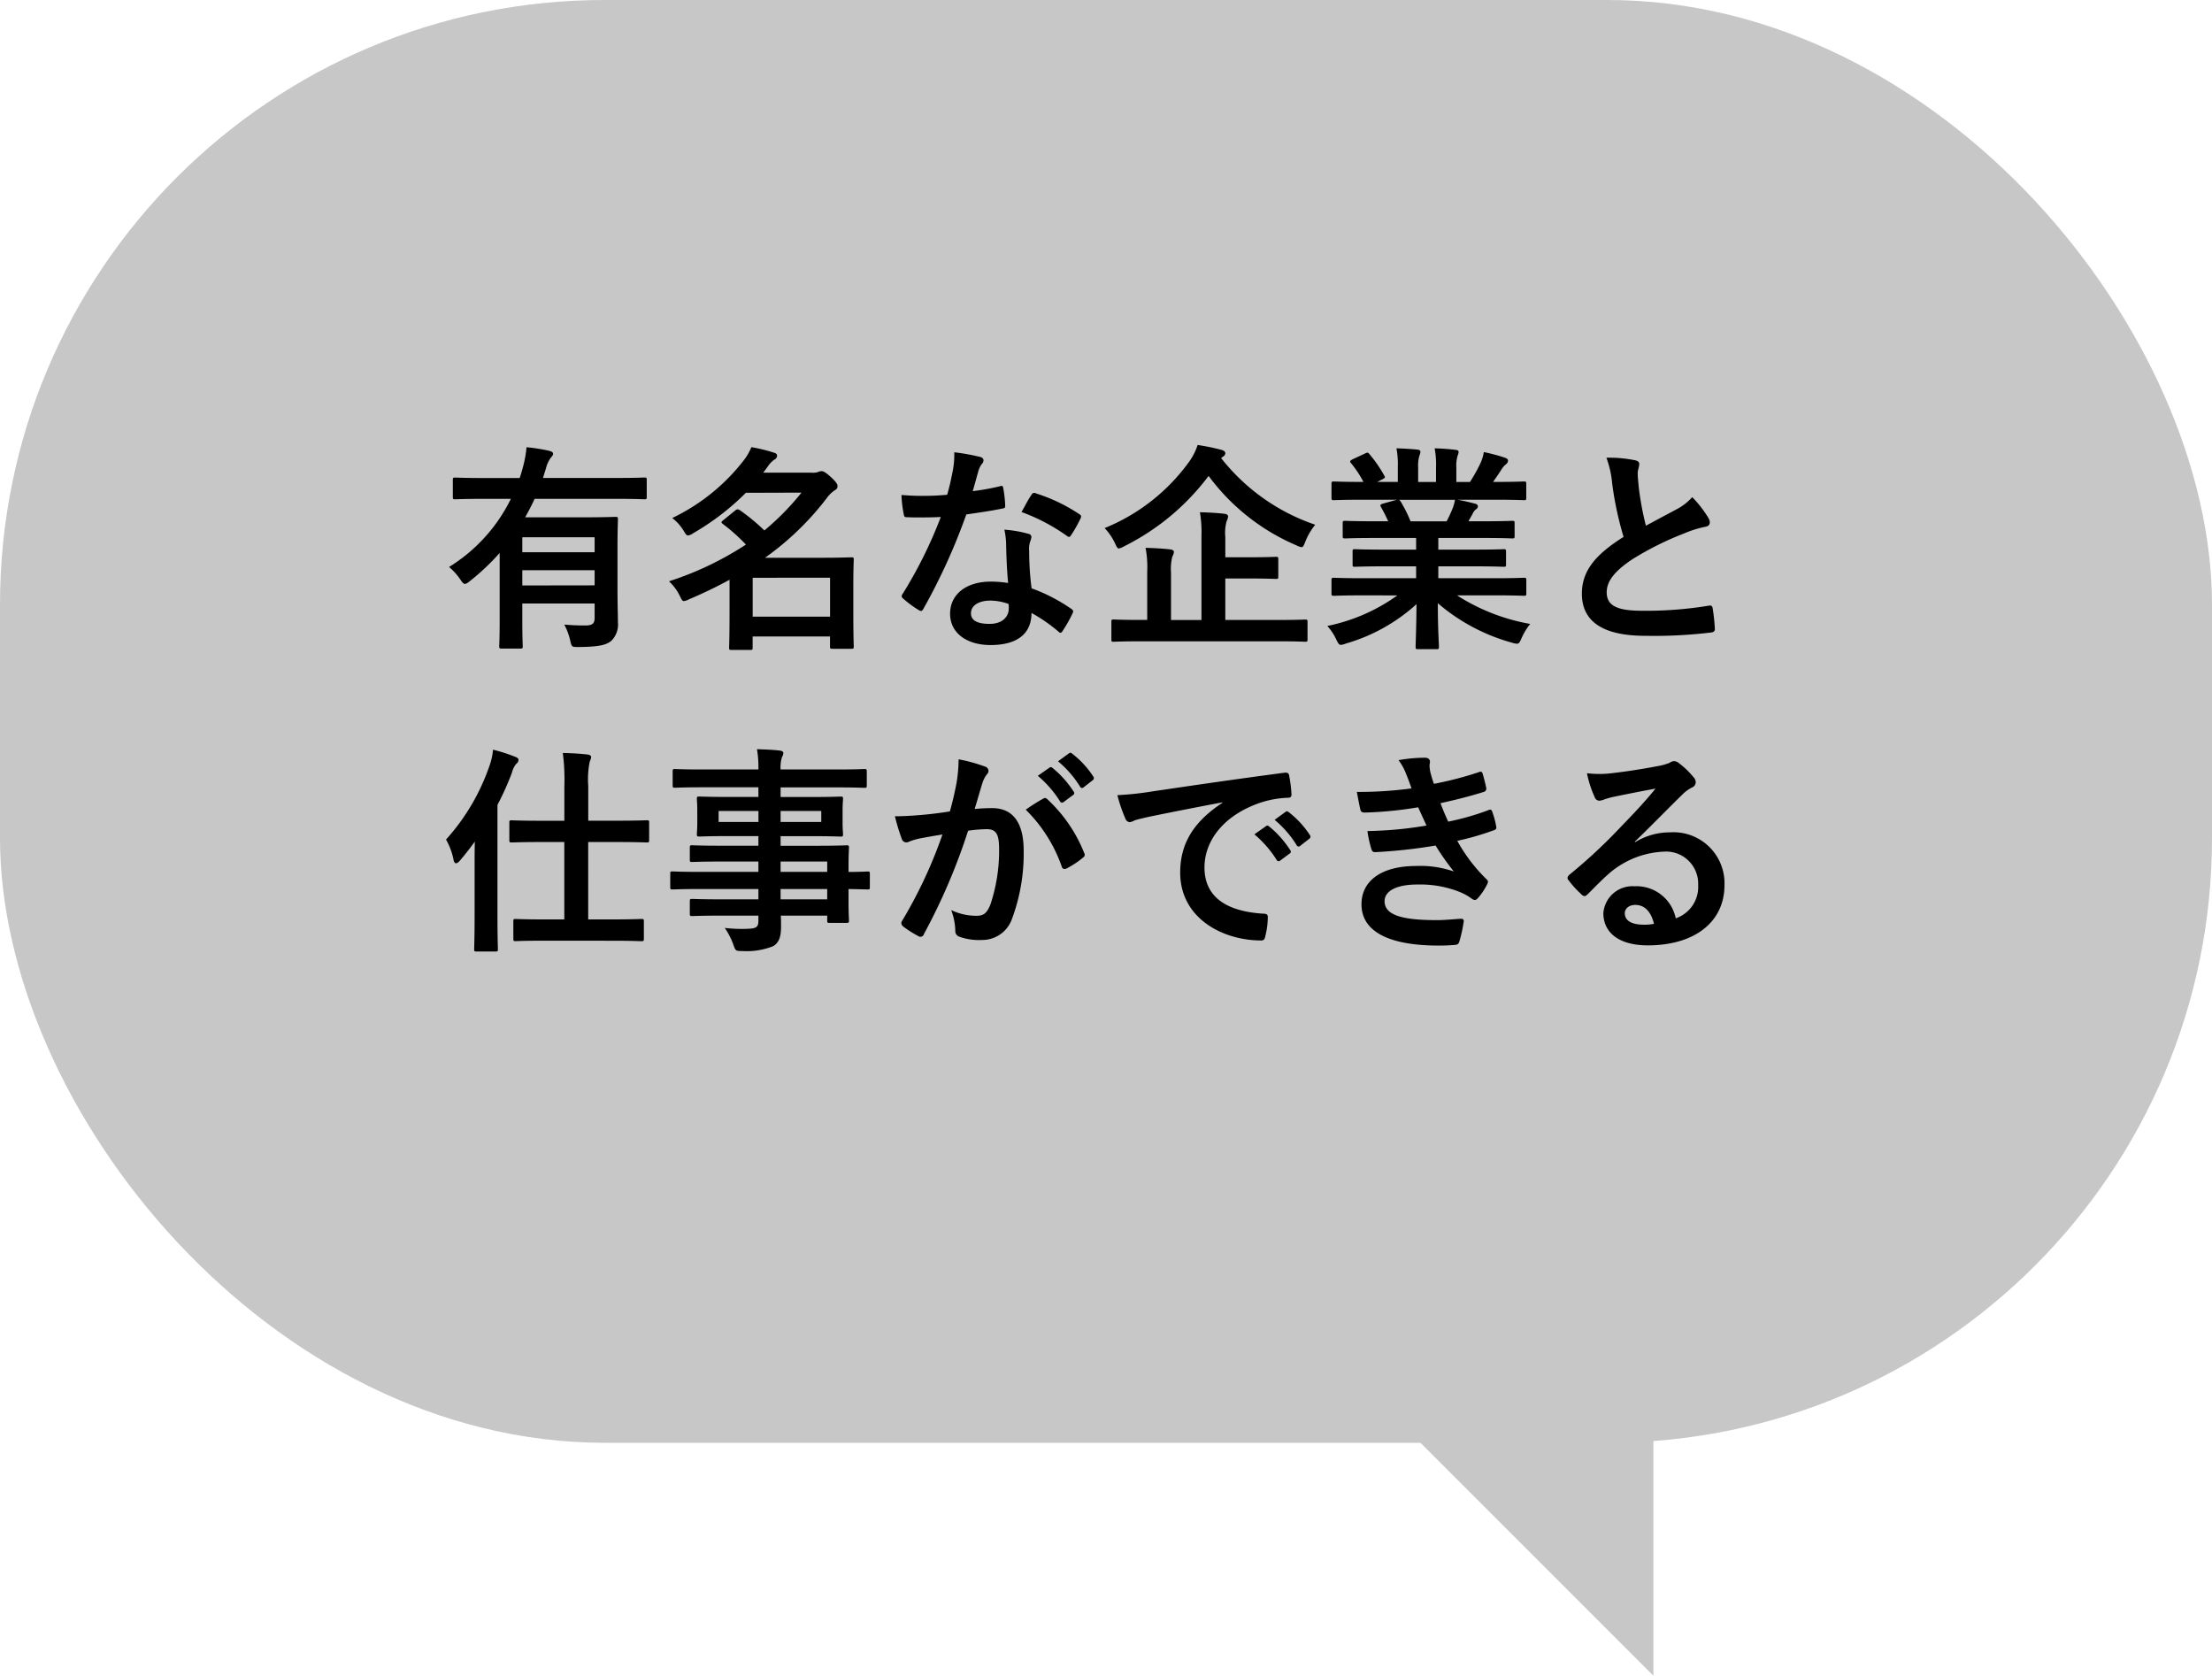
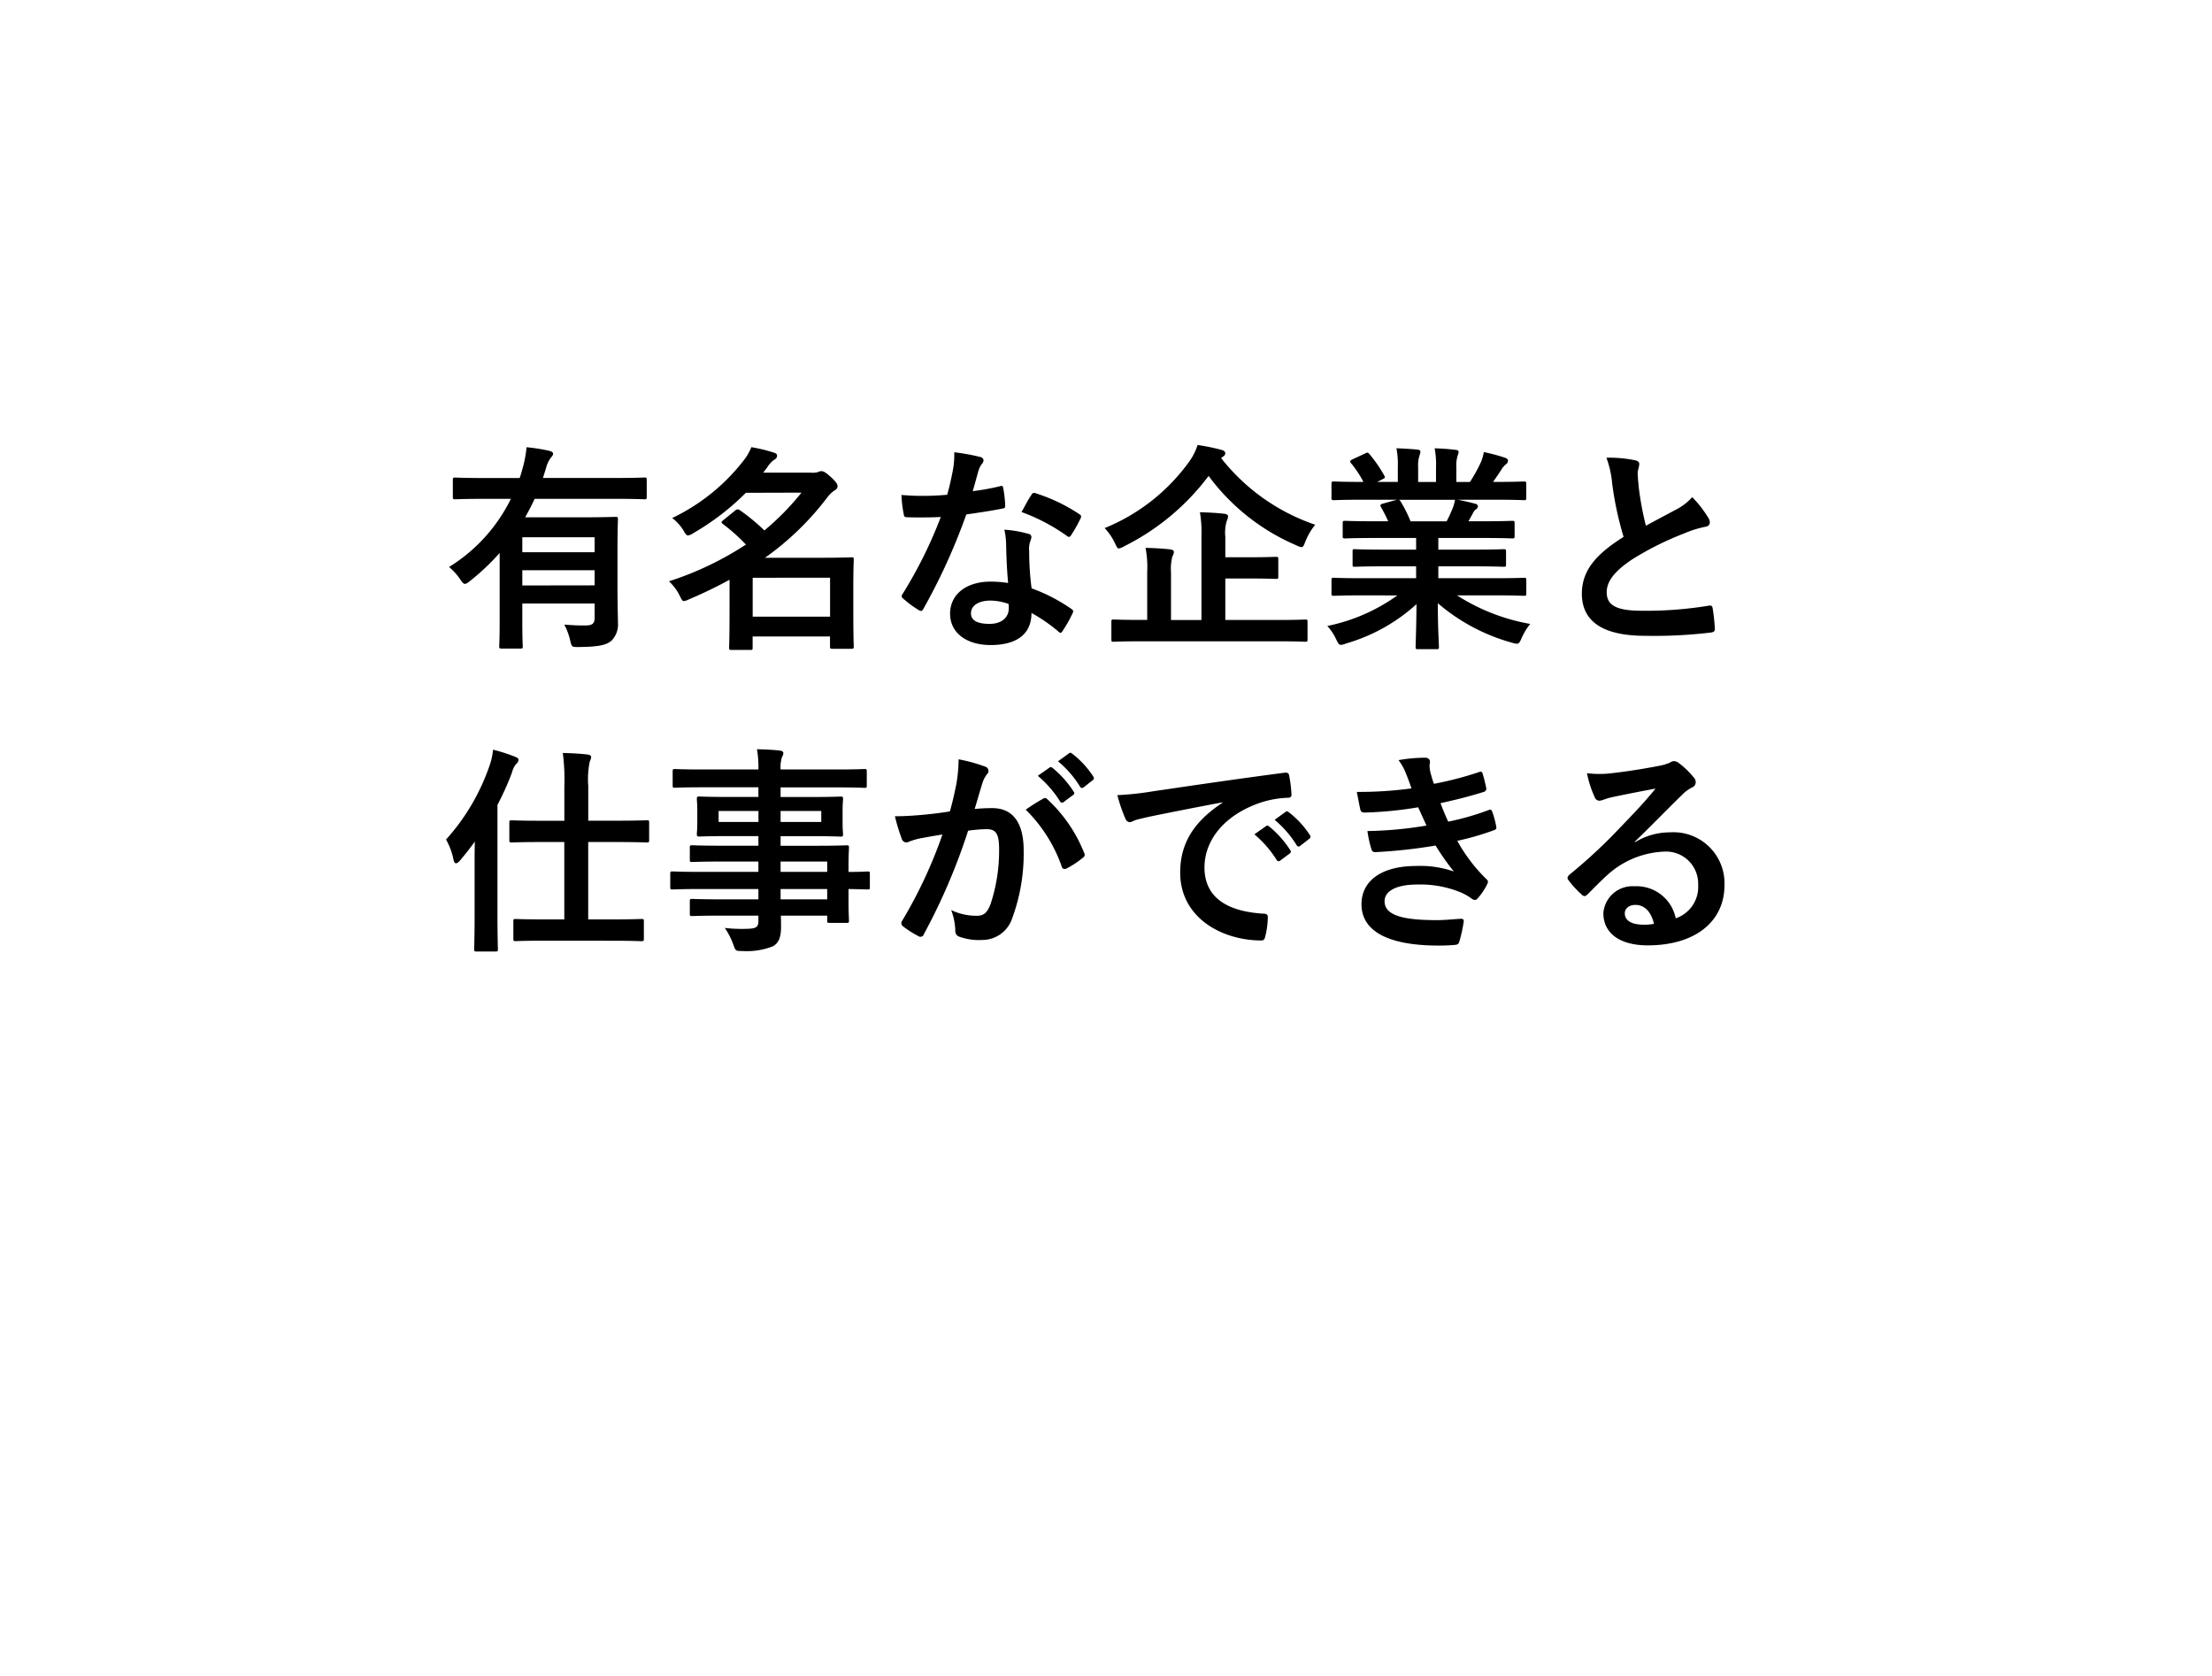
<svg xmlns="http://www.w3.org/2000/svg" width="161" height="121.954" viewBox="0 0 161 121.954">
  <g id="img8-pop3" transform="translate(-976 -2640)">
-     <rect id="Rectangle_45362" data-name="Rectangle 45362" width="161" height="105" rx="44" transform="translate(976 2640)" fill="#c7c7c7" />
-     <path id="Path_111532" data-name="Path 111532" d="M933.645,162.954V133.89H904.581Z" transform="translate(162.697 2599)" fill="#c7c7c7" />
    <path id="Path_121185" data-name="Path 121185" d="M4.368-.816c0,1.328-.032,1.76-.032,1.84,0,.16.016.176.192.176H5.872c.16,0,.176-.016.176-.176,0-.08-.032-.512-.032-1.84V-2.08H11.28v1.04c0,.432-.176.56-.688.56C10-.48,9.632-.5,9.072-.544A4.659,4.659,0,0,1,9.5.608c.112.48.112.48.608.48,1.52-.016,2-.144,2.384-.448A1.666,1.666,0,0,0,12.976-.7c0-.448-.032-1.3-.032-2.48v-2.9c0-1.344.032-2.032.032-2.128,0-.16-.016-.176-.192-.176-.1,0-.832.032-2.272.032H6.224c.24-.432.48-.88.688-1.344H12.88c1.44,0,1.936.032,2.032.032.144,0,.16-.016.16-.176v-1.232c0-.16-.016-.176-.16-.176-.1,0-.592.032-2.032.032H7.52l.224-.72a2.12,2.12,0,0,1,.336-.736c.08-.1.176-.192.176-.3,0-.128-.128-.176-.3-.224a13.009,13.009,0,0,0-1.632-.256A8.153,8.153,0,0,1,6.032-11.9c-.064.24-.128.464-.208.688H3.168c-1.44,0-1.936-.032-2.032-.032-.16,0-.176.016-.176.176V-9.84c0,.16.016.176.176.176.1,0,.592-.032,2.032-.032H5.184a12.068,12.068,0,0,1-4.5,4.96,4.328,4.328,0,0,1,.832.928c.144.208.224.3.32.3s.192-.064.352-.192A16.657,16.657,0,0,0,4.368-5.76ZM6.016-3.392V-4.5H11.28v1.1ZM11.28-6.9v1.088H6.016V-6.9Zm15.056-3.248a19.045,19.045,0,0,1-2.7,2.752,14.368,14.368,0,0,0-1.76-1.456.38.38,0,0,0-.192-.08.352.352,0,0,0-.192.1l-.848.688c-.08.064-.128.112-.128.16,0,.032.048.08.112.128a13.475,13.475,0,0,1,1.664,1.488,23.161,23.161,0,0,1-5.6,2.672,3.654,3.654,0,0,1,.768,1.024c.144.288.192.416.32.416a1.1,1.1,0,0,0,.368-.128A32.069,32.069,0,0,0,21.1-3.808v2.1c0,2.24-.032,2.752-.032,2.832,0,.16.016.176.176.176h1.376c.144,0,.16-.016.16-.176V.32h5.632v.72c0,.16.016.176.192.176h1.36c.16,0,.176-.016.176-.176,0-.1-.032-.544-.032-2.784V-3.216c0-1.488.032-1.952.032-2.064,0-.144-.016-.16-.176-.16-.1,0-.8.032-2.176.032H23.68a20.7,20.7,0,0,0,4.528-4.384,2.181,2.181,0,0,1,.528-.512c.176-.1.224-.176.224-.32,0-.128-.08-.288-.5-.672-.352-.32-.528-.416-.672-.416a.761.761,0,0,0-.288.08,1.519,1.519,0,0,1-.464.032H23.552l.32-.432a1.865,1.865,0,0,1,.48-.512.332.332,0,0,0,.208-.288c0-.112-.064-.176-.224-.224a11.33,11.33,0,0,0-1.648-.4,4.008,4.008,0,0,1-.544.944A14.478,14.478,0,0,1,16.928-8.3a3.455,3.455,0,0,1,.816.9c.144.256.224.368.336.368a.8.8,0,0,0,.368-.16,18.3,18.3,0,0,0,3.84-2.944Zm2.08,6.192V-1.12H22.784V-3.952Zm12.96.384a8.246,8.246,0,0,0-1.264-.1c-1.808,0-2.96.944-2.96,2.336C37.152.048,38.336.944,40.1.944c1.824,0,2.976-.736,2.976-2.336A11.9,11.9,0,0,1,45.024-.048c.064.064.112.1.16.1s.1-.032.144-.112a9.844,9.844,0,0,0,.736-1.3c.08-.16.064-.224-.1-.336a12.546,12.546,0,0,0-2.88-1.488,20.9,20.9,0,0,1-.176-2.72,1.663,1.663,0,0,1,.064-.656,2.006,2.006,0,0,0,.1-.336.246.246,0,0,0-.224-.256,8.649,8.649,0,0,0-1.744-.3,5.619,5.619,0,0,1,.128,1.136C41.248-5.568,41.28-4.592,41.376-3.568Zm.032,1.52a1.843,1.843,0,0,1,.016.32c0,.672-.528,1.136-1.392,1.136-.912,0-1.36-.256-1.36-.768,0-.608.624-.928,1.424-.928A4.078,4.078,0,0,1,41.408-2.048ZM38.8-10.256c.144-.48.272-.976.384-1.36a1.759,1.759,0,0,1,.256-.592.394.394,0,0,0,.144-.3c0-.112-.1-.208-.256-.24a14.8,14.8,0,0,0-1.872-.336,6.192,6.192,0,0,1-.1,1.3c-.112.576-.224,1.12-.416,1.792-.736.064-1.216.08-1.84.08-.464,0-.832-.016-1.488-.064a8.359,8.359,0,0,0,.16,1.36c.032.208.064.256.224.256.4.016.528.016.88.016.5,0,.992,0,1.6-.032A32.279,32.279,0,0,1,33.712-2.8a.306.306,0,0,0-.08.192c0,.064.032.112.112.176a7.6,7.6,0,0,0,1.1.816.444.444,0,0,0,.192.08c.064,0,.112-.048.176-.16a44.211,44.211,0,0,0,3.12-6.864c.992-.144,1.776-.256,2.64-.432.128-.016.192-.048.192-.192a8.682,8.682,0,0,0-.144-1.3c-.032-.176-.1-.176-.24-.128A17.2,17.2,0,0,1,38.8-10.256Zm3.552,1.52a13.828,13.828,0,0,1,3.312,1.744.223.223,0,0,0,.144.064c.048,0,.1-.032.144-.112a9.732,9.732,0,0,0,.672-1.184.382.382,0,0,0,.064-.192c0-.064-.048-.112-.144-.176a12.483,12.483,0,0,0-3.136-1.5.223.223,0,0,0-.336.112C42.864-9.7,42.624-9.216,42.352-8.736ZM60.992.672c1.408,0,1.9.032,2,.032.16,0,.176-.016.176-.16V-.736c0-.16-.016-.176-.176-.176-.1,0-.592.032-2,.032H57.184V-3.9H58.8c1.456,0,1.968.032,2.064.032.16,0,.176-.016.176-.176V-5.3c0-.16-.016-.176-.176-.176-.1,0-.608.032-2.064.032H57.184V-6.928a3.11,3.11,0,0,1,.1-1.152.82.82,0,0,0,.1-.352c0-.08-.1-.16-.256-.176-.544-.064-1.2-.1-1.792-.112a8.709,8.709,0,0,1,.112,1.744v6.1H53.232V-4.336a3.584,3.584,0,0,1,.1-1.168.761.761,0,0,0,.112-.336c0-.08-.1-.16-.256-.176-.576-.064-1.2-.1-1.808-.112A7.436,7.436,0,0,1,51.5-4.384v3.5h-.432c-1.424,0-1.9-.032-2.016-.032-.144,0-.16.016-.16.176V.544c0,.144.016.16.16.16.112,0,.592-.032,2.016-.032Zm-3.984-13.44a.288.288,0,0,0,.176-.24c0-.128-.112-.208-.288-.256a16.323,16.323,0,0,0-1.728-.352,4.318,4.318,0,0,1-.592,1.184A14.125,14.125,0,0,1,48.4-7.568a4.2,4.2,0,0,1,.752,1.1c.128.272.176.384.288.384a1.2,1.2,0,0,0,.384-.16,17.345,17.345,0,0,0,6.144-5.12,15.5,15.5,0,0,0,6.4,5.056,1.1,1.1,0,0,0,.368.128c.112,0,.16-.112.272-.4a4.625,4.625,0,0,1,.72-1.232,14.741,14.741,0,0,1-6.848-4.848Zm12.7,10.1a13.288,13.288,0,0,1-5.1,2.224,3.819,3.819,0,0,1,.64.96c.144.3.208.416.352.416a1.228,1.228,0,0,0,.368-.1A12.96,12.96,0,0,0,71.1-2.032c-.016,1.9-.064,2.832-.064,3.1,0,.16.016.176.16.176h1.36c.16,0,.176-.016.176-.176,0-.272-.08-1.264-.08-3.168A13.97,13.97,0,0,0,78.032.768a1.712,1.712,0,0,0,.368.08c.16,0,.224-.112.352-.416a4.538,4.538,0,0,1,.624-1.024,14.518,14.518,0,0,1-5.328-2.08H76.9c1.44,0,1.92.032,2.016.032.16,0,.176-.016.176-.176V-3.76c0-.176-.016-.192-.176-.192-.1,0-.576.032-2.016.032H72.688v-.864h2.544c1.568,0,2.112.032,2.208.032.16,0,.176-.016.176-.176V-5.84c0-.176-.016-.192-.176-.192-.1,0-.64.032-2.208.032H72.688v-.848H75.92c1.536,0,2.048.032,2.144.032.16,0,.176-.016.176-.16V-7.92c0-.16-.016-.176-.176-.176-.1,0-.608.032-2.144.032H74.88l.288-.512a1.115,1.115,0,0,1,.224-.336.278.278,0,0,0,.176-.24c0-.1-.08-.16-.208-.192-.48-.128-.848-.208-1.264-.288h2.8c1.44,0,1.92.032,2.016.032.16,0,.176-.016.176-.176v-.992c0-.176-.016-.192-.176-.192-.1,0-.576.032-2.016.032h-.224c.224-.32.448-.64.656-.976a1.613,1.613,0,0,1,.272-.3.33.33,0,0,0,.16-.272c0-.08-.064-.16-.208-.208A13.41,13.41,0,0,0,76-13.1a3.057,3.057,0,0,1-.272.864,11.863,11.863,0,0,1-.736,1.312H74v-1.056a2.5,2.5,0,0,1,.1-.88.753.753,0,0,0,.064-.256c0-.08-.064-.128-.208-.144a15.4,15.4,0,0,0-1.536-.112,6.347,6.347,0,0,1,.1,1.408v1.04h-1.3v-1.056a2.5,2.5,0,0,1,.1-.88.841.841,0,0,0,.064-.272q0-.12-.192-.144c-.432-.048-1.056-.08-1.552-.1a6.271,6.271,0,0,1,.1,1.392v1.056H68.24l.384-.192c.208-.112.208-.128.128-.272a9.552,9.552,0,0,0-1.072-1.552c-.1-.128-.144-.144-.3-.064l-.928.432c-.192.1-.224.16-.128.272a7.6,7.6,0,0,1,.912,1.376H67.12c-1.44,0-1.92-.032-2.016-.032-.176,0-.192.016-.192.192v.992c0,.16.016.176.192.176.1,0,.576-.032,2.016-.032h2.56l-1.04.288c-.208.064-.192.128-.112.272.176.3.336.624.512,1.008h-.976c-1.536,0-2.048-.032-2.144-.032-.176,0-.192.016-.192.176v.944c0,.144.016.16.192.16.1,0,.608-.032,2.144-.032h3.008V-6H68.816c-1.552,0-2.112-.032-2.208-.032-.16,0-.16.016-.16.192v.912c0,.16,0,.176.16.176.1,0,.656-.032,2.208-.032h2.256v.864H67.12c-1.44,0-1.92-.032-2.016-.032-.176,0-.192.016-.192.192v.944c0,.16.016.176.192.176.1,0,.576-.032,2.016-.032Zm.96-5.392a10.038,10.038,0,0,0-.72-1.44c-.048-.064-.08-.112-.128-.128H73.9a2.931,2.931,0,0,1-.176.64c-.16.384-.288.656-.432.928Zm14.256-4.624a7.159,7.159,0,0,1,.416,1.856,24.281,24.281,0,0,0,.832,3.9C84.3-5.744,83.136-4.576,83.136-2.8c0,2.08,1.6,3.072,4.624,3.072a34.191,34.191,0,0,0,4.768-.24c.192-.016.3-.1.288-.272a14.129,14.129,0,0,0-.16-1.488c-.032-.192-.112-.224-.288-.192a27.943,27.943,0,0,1-4.88.368c-1.84,0-2.544-.4-2.544-1.344,0-.752.5-1.5,1.888-2.416a22.265,22.265,0,0,1,3.76-1.872,7.678,7.678,0,0,1,1.536-.48c.224-.032.32-.16.32-.32a.648.648,0,0,0-.112-.336,8.216,8.216,0,0,0-1.168-1.5,3.958,3.958,0,0,1-1.1.864c-.9.48-1.472.784-2.272,1.216A22.5,22.5,0,0,1,87.28-10.5c-.032-.368-.08-.752-.08-1.072,0-.224.112-.448.112-.672,0-.128-.1-.208-.288-.256A9.26,9.26,0,0,0,84.928-12.688ZM12.512,22.464c1.536,0,2.064.032,2.16.032.176,0,.192-.016.192-.192V21.056c0-.16-.016-.176-.192-.176-.1,0-.624.032-2.16.032h-1.7V15.28H12.88c1.568,0,2.112.032,2.192.032.16,0,.176-.016.176-.192V13.872c0-.16-.016-.176-.176-.176-.08,0-.624.032-2.192.032H10.816V11.2a6.421,6.421,0,0,1,.112-1.792.817.817,0,0,0,.1-.32c0-.08-.1-.16-.256-.176-.544-.064-1.184-.1-1.808-.112a14.864,14.864,0,0,1,.112,2.432v2.5H7.44c-1.568,0-2.1-.032-2.192-.032-.16,0-.176.016-.176.176V15.12c0,.176.016.192.176.192.1,0,.624-.032,2.192-.032H9.072v5.632H7.7c-1.552,0-2.08-.032-2.176-.032-.144,0-.16.016-.16.176V22.3c0,.176.016.192.16.192.1,0,.624-.032,2.176-.032ZM2.544,20.64c0,1.568-.032,2.336-.032,2.432,0,.16.016.176.192.176H4.048c.176,0,.192-.016.192-.176,0-.08-.032-.864-.032-2.432V12.576a20.116,20.116,0,0,0,1.056-2.352,1.625,1.625,0,0,1,.3-.624.382.382,0,0,0,.176-.288c0-.112-.08-.176-.256-.24a11.776,11.776,0,0,0-1.6-.512,4.517,4.517,0,0,1-.24,1.12A15.551,15.551,0,0,1,.464,15.1a4.875,4.875,0,0,1,.544,1.456c.032.176.1.272.176.272s.176-.064.288-.192c.368-.432.736-.9,1.088-1.392-.016.592-.016,1.2-.016,1.712ZM23.2,18.7v.752H20.576c-1.568,0-2.1-.032-2.192-.032-.16,0-.176.016-.176.192v.864c0,.176.016.192.176.192.1,0,.624-.032,2.192-.032H23.2v.368c0,.464-.144.576-.832.592a10.922,10.922,0,0,1-1.616-.064,5.158,5.158,0,0,1,.624,1.216c.16.448.16.464.64.464a5.179,5.179,0,0,0,2.256-.352c.432-.256.576-.688.576-1.424,0-.24,0-.512-.016-.8h3.376v.352c0,.16.016.176.176.176h1.232c.16,0,.176-.016.176-.176,0-.1-.032-.512-.032-1.472V18.7c.944.016,1.312.032,1.392.032.144,0,.16-.016.16-.176V17.6c0-.16-.016-.176-.16-.176-.08,0-.448.032-1.392.032v-.368c0-.912.032-1.3.032-1.392,0-.16-.016-.176-.176-.176-.08,0-.64.032-2.208.032H24.816v-.7h2.128c1.568,0,2.128.032,2.24.032.16,0,.176-.016.176-.192,0-.1-.032-.3-.032-.832v-.864c0-.528.032-.736.032-.832,0-.176-.016-.192-.176-.192-.112,0-.672.032-2.24.032H24.816v-.7H28.88c1.44,0,1.936.032,2.032.032.16,0,.176-.016.176-.176V10.144c0-.16-.016-.176-.176-.176-.1,0-.592.032-2.032.032H24.816a2.48,2.48,0,0,1,.1-.9.621.621,0,0,0,.1-.3c0-.1-.112-.16-.256-.176-.56-.064-1.072-.08-1.664-.1A7.65,7.65,0,0,1,23.2,10H19.168c-1.44,0-1.936-.032-2.032-.032-.16,0-.176.016-.176.176v1.008c0,.16.016.176.176.176.1,0,.592-.032,2.032-.032H23.2V12H21.136c-1.568,0-2.128-.032-2.224-.032-.176,0-.192.016-.192.192,0,.1.032.3.032.832v.864c0,.528-.032.736-.032.832,0,.176.016.192.192.192.1,0,.656-.032,2.224-.032H23.2v.7H20.56c-1.552,0-2.08-.032-2.176-.032-.16,0-.176.016-.176.176v.88c0,.144.016.16.176.16.1,0,.624-.032,2.176-.032H23.2v.752H18.912c-1.392,0-1.872-.032-1.968-.032-.144,0-.16.016-.16.176v.96c0,.16.016.176.16.176.1,0,.576-.032,1.968-.032Zm5.008-2v.752H24.816V16.7Zm-3.392,2.752V18.7h3.392v.752Zm2.96-5.632h-2.96v-.8h2.96Zm-7.472,0v-.8h2.9v.8Zm23.232-3.36a7.939,7.939,0,0,1,1.616,1.856.167.167,0,0,0,.272.048l.672-.5a.161.161,0,0,0,.048-.256A7.364,7.364,0,0,0,44.624,9.9c-.1-.08-.16-.1-.24-.032Zm1.472-1.056a7.569,7.569,0,0,1,1.6,1.84.164.164,0,0,0,.272.048l.64-.5a.185.185,0,0,0,.048-.288,6.682,6.682,0,0,0-1.52-1.648c-.1-.08-.144-.1-.24-.032Zm-7.872,3.648c-.624.1-1.216.176-1.888.24-.7.064-1.408.112-2.112.112a14.618,14.618,0,0,0,.5,1.648.351.351,0,0,0,.512.208,4.7,4.7,0,0,1,.88-.256c.432-.08.944-.176,1.568-.272a33.738,33.738,0,0,1-2.928,6.272.3.3,0,0,0-.064.176.329.329,0,0,0,.128.24,7.276,7.276,0,0,0,1.1.7.262.262,0,0,0,.416-.144,44.188,44.188,0,0,0,3.216-7.52,10.6,10.6,0,0,1,1.344-.112c.7,0,.912.352.912,1.472a12.357,12.357,0,0,1-.624,3.984c-.256.656-.5.848-1.024.848a4.258,4.258,0,0,1-1.84-.416,4.572,4.572,0,0,1,.3,1.488.427.427,0,0,0,.288.448,4.24,4.24,0,0,0,1.664.24,2.29,2.29,0,0,0,2.16-1.5,13.632,13.632,0,0,0,.864-5.008c0-2.048-.8-3.088-2.288-3.088a12.226,12.226,0,0,0-1.28.064c.208-.672.368-1.264.576-1.92a2.024,2.024,0,0,1,.32-.608.333.333,0,0,0,.112-.24.337.337,0,0,0-.256-.32,11.71,11.71,0,0,0-1.92-.528,10.891,10.891,0,0,1-.16,1.776C37.5,11.584,37.392,12.144,37.136,13.056Zm5.52-.128a10.831,10.831,0,0,1,2.624,4.144c.048.192.208.208.368.128a6.53,6.53,0,0,0,1.2-.8.229.229,0,0,0,.064-.32,10.708,10.708,0,0,0-2.656-3.888c-.112-.112-.192-.144-.3-.08A13.568,13.568,0,0,0,42.656,12.928Zm14.32-.5C55.04,13.7,53.9,15.232,53.9,17.5c0,3.328,3.088,4.944,5.9,4.944.192,0,.256-.1.3-.336a5.692,5.692,0,0,0,.176-1.376c0-.176-.1-.24-.352-.24-2.784-.176-4.256-1.3-4.256-3.36,0-1.92,1.36-3.792,4.08-4.72a7.139,7.139,0,0,1,1.952-.352c.208,0,.3-.048.3-.24a9.141,9.141,0,0,0-.176-1.408c-.016-.112-.1-.208-.336-.176-4.128.544-7.648,1.072-9.616,1.36a22.072,22.072,0,0,1-2.544.272,11.149,11.149,0,0,0,.592,1.728.374.374,0,0,0,.3.24.934.934,0,0,0,.352-.128c.24-.08.4-.112,1.008-.256,1.712-.352,3.424-.688,5.376-1.056ZM59.3,14.72a7.939,7.939,0,0,1,1.616,1.856.167.167,0,0,0,.272.048l.672-.5a.161.161,0,0,0,.048-.256,7.364,7.364,0,0,0-1.52-1.712c-.1-.08-.16-.1-.24-.032Zm1.472-1.056a7.569,7.569,0,0,1,1.6,1.84.164.164,0,0,0,.272.048l.64-.5a.185.185,0,0,0,.048-.288,6.682,6.682,0,0,0-1.52-1.648c-.1-.08-.144-.1-.24-.032Zm9.968-2.288a28.212,28.212,0,0,1-3.984.256c.1.512.208,1.1.256,1.28.032.16.128.224.32.224a27.708,27.708,0,0,0,3.888-.384c.208.448.448.992.608,1.328a27.9,27.9,0,0,1-4.3.4,8.073,8.073,0,0,0,.288,1.312c.048.16.112.224.288.224a37.8,37.8,0,0,0,4.384-.48,18.608,18.608,0,0,0,1.328,1.888,7.409,7.409,0,0,0-2.752-.4c-2.5,0-3.968,1.072-3.968,2.784,0,1.968,1.952,3.008,5.632,3.008q.6,0,1.152-.048c.224-.016.288-.08.336-.24a10.4,10.4,0,0,0,.32-1.456c.016-.128-.032-.208-.192-.208-.576.032-1.168.1-1.76.1-2.448,0-3.808-.336-3.808-1.376,0-.752.88-1.216,2.384-1.216a7.79,7.79,0,0,1,3.008.512,4.029,4.029,0,0,1,.944.512.425.425,0,0,0,.224.1c.1,0,.16-.048.256-.16a4.64,4.64,0,0,0,.656-.992c.08-.176.08-.24-.08-.384a11.93,11.93,0,0,1-2.1-2.768,19.692,19.692,0,0,0,2.7-.784c.16-.064.16-.144.128-.288a6.067,6.067,0,0,0-.288-1.056c-.048-.144-.128-.176-.288-.1a18.791,18.791,0,0,1-2.912.832c-.208-.448-.416-.944-.56-1.344,1.088-.24,2.064-.48,3.136-.816a.245.245,0,0,0,.192-.288c-.064-.32-.176-.768-.272-1.072-.048-.128-.128-.144-.272-.08a24.954,24.954,0,0,1-3.264.848c-.1-.272-.144-.416-.256-.832a2.84,2.84,0,0,1-.064-.48c0-.1.032-.208.032-.3,0-.16-.128-.288-.352-.288a11.314,11.314,0,0,0-1.936.176,4.058,4.058,0,0,1,.56,1.024C70.512,10.736,70.608,11.008,70.736,11.376Zm16.256,3.872c1.216-1.168,2.288-2.288,3.456-3.424a2.582,2.582,0,0,1,.7-.512.423.423,0,0,0,.272-.384.555.555,0,0,0-.176-.384A6.055,6.055,0,0,0,90.176,9.52a.57.57,0,0,0-.368-.128.827.827,0,0,0-.3.128,4.245,4.245,0,0,1-.88.24c-1.248.24-2.656.448-3.632.544a7.711,7.711,0,0,1-1.488-.032A7.661,7.661,0,0,0,84.064,12a.364.364,0,0,0,.352.272,1.174,1.174,0,0,0,.32-.08A4.925,4.925,0,0,1,85.408,12c.992-.208,2.128-.432,3.088-.608-.736.912-1.488,1.712-2.48,2.736a38.513,38.513,0,0,1-3.792,3.536c-.128.128-.176.24-.08.368a7.2,7.2,0,0,0,.944,1.04.393.393,0,0,0,.24.144c.08,0,.16-.064.272-.176.48-.48.928-.944,1.392-1.36a6.514,6.514,0,0,1,4.1-1.7A2.336,2.336,0,0,1,91.6,18.4a2.41,2.41,0,0,1-1.632,2.432A2.912,2.912,0,0,0,86.96,18.5,2.123,2.123,0,0,0,84.7,20.448c0,1.488,1.216,2.352,3.232,2.352,3.424,0,5.584-1.712,5.584-4.384a3.713,3.713,0,0,0-3.968-3.84,4.815,4.815,0,0,0-2.544.72Zm1.392,5.984a3.5,3.5,0,0,1-.736.064c-.96,0-1.392-.336-1.392-.832,0-.336.3-.608.768-.608C87.7,19.856,88.176,20.352,88.384,21.232Z" transform="translate(1008 2686)" />
  </g>
</svg>